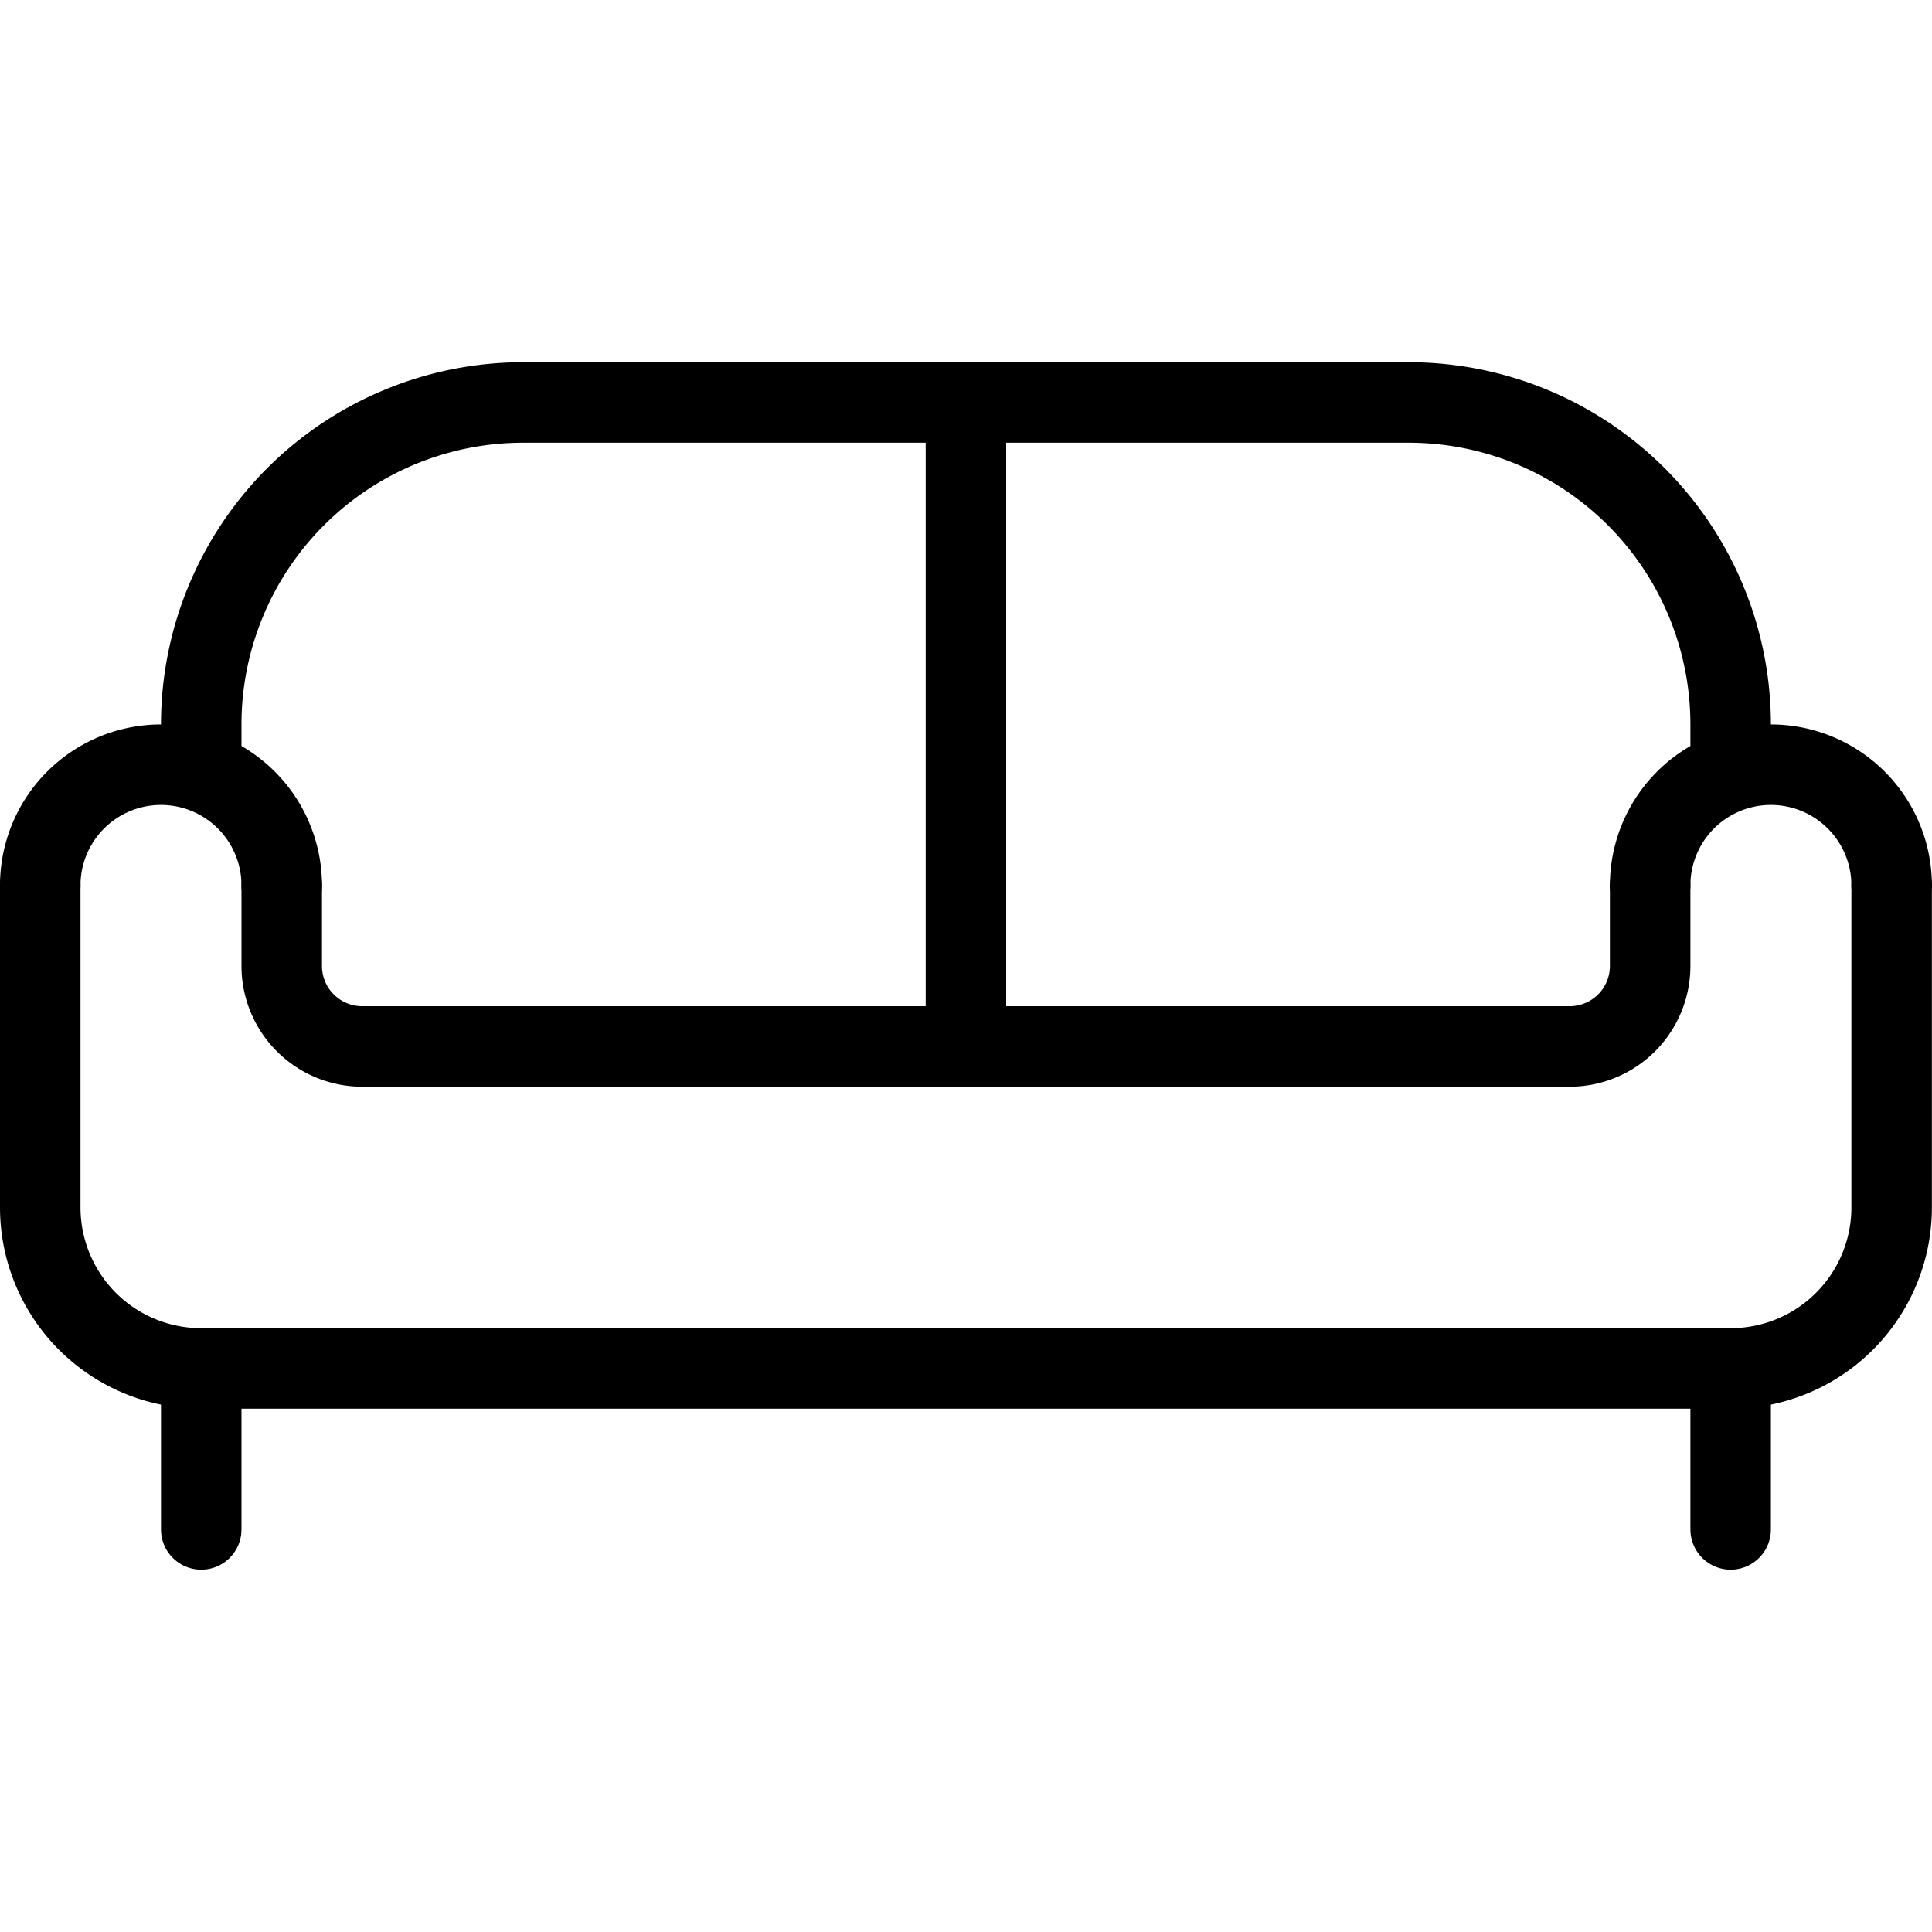
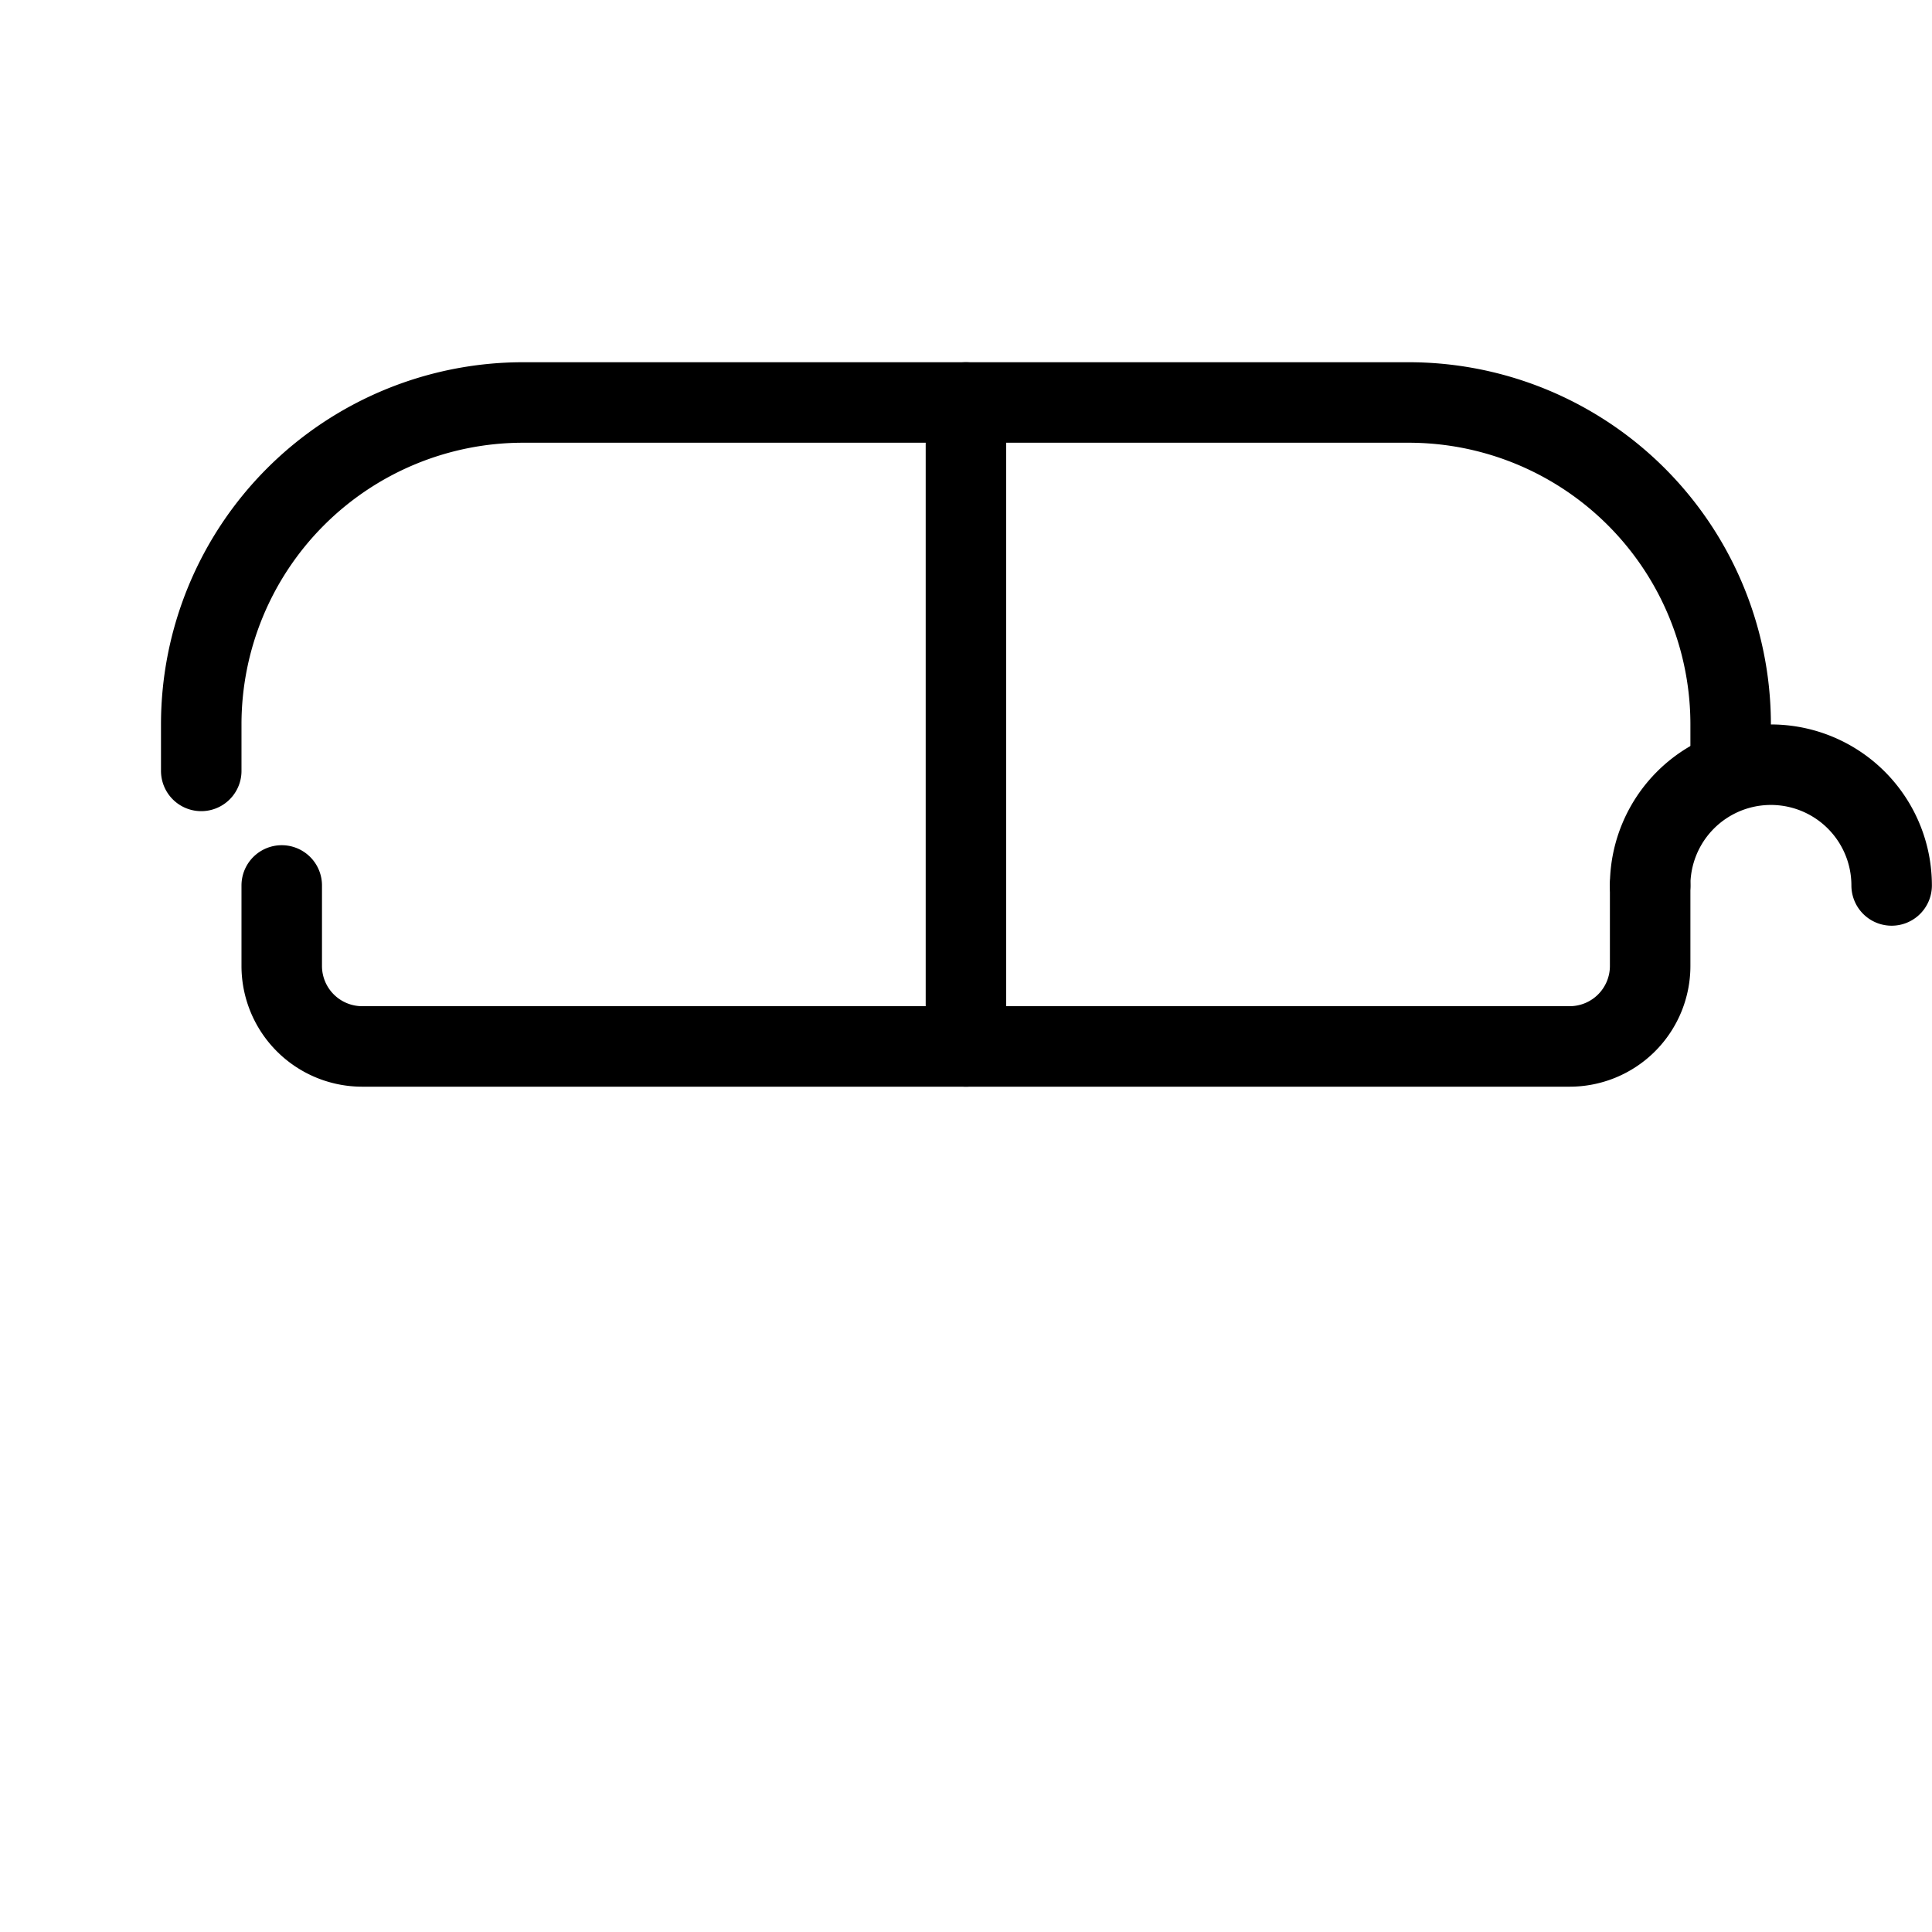
<svg xmlns="http://www.w3.org/2000/svg" version="1.1" viewBox="0 0 140 140" width="140" height="140">
  <g transform="matrix(5.833,0,0,5.833,0,0)">
-     <path d="M2.5 17L2.5 19" fill="none" stroke="#000000" stroke-linecap="round" stroke-linejoin="round" />
-     <path d="M21.5 17L21.5 19" fill="none" stroke="#000000" stroke-linecap="round" stroke-linejoin="round" />
-     <path d="M.5,11v4a2,2,0,0,0,2,2h19a2,2,0,0,0,2-2V11" fill="none" stroke="#000000" stroke-linecap="round" stroke-linejoin="round" />
    <path d="M20.5,11v1a1,1,0,0,1-1,1H4.5a1,1,0,0,1-1-1V11" fill="none" stroke="#000000" stroke-linecap="round" stroke-linejoin="round" />
    <path d="M21.5,9.563V9a4,4,0,0,0-4-4H6.5a4,4,0,0,0-4,4v.577" fill="none" stroke="#000000" stroke-linecap="round" stroke-linejoin="round" />
-     <path d="M.5,11a1.5,1.5,0,0,1,3,0" fill="none" stroke="#000000" stroke-linecap="round" stroke-linejoin="round" />
    <path d="M23.5,11a1.5,1.5,0,0,0-3,0" fill="none" stroke="#000000" stroke-linecap="round" stroke-linejoin="round" />
    <path d="M12 5L12 13" fill="none" stroke="#000000" stroke-linecap="round" stroke-linejoin="round" />
  </g>
</svg>